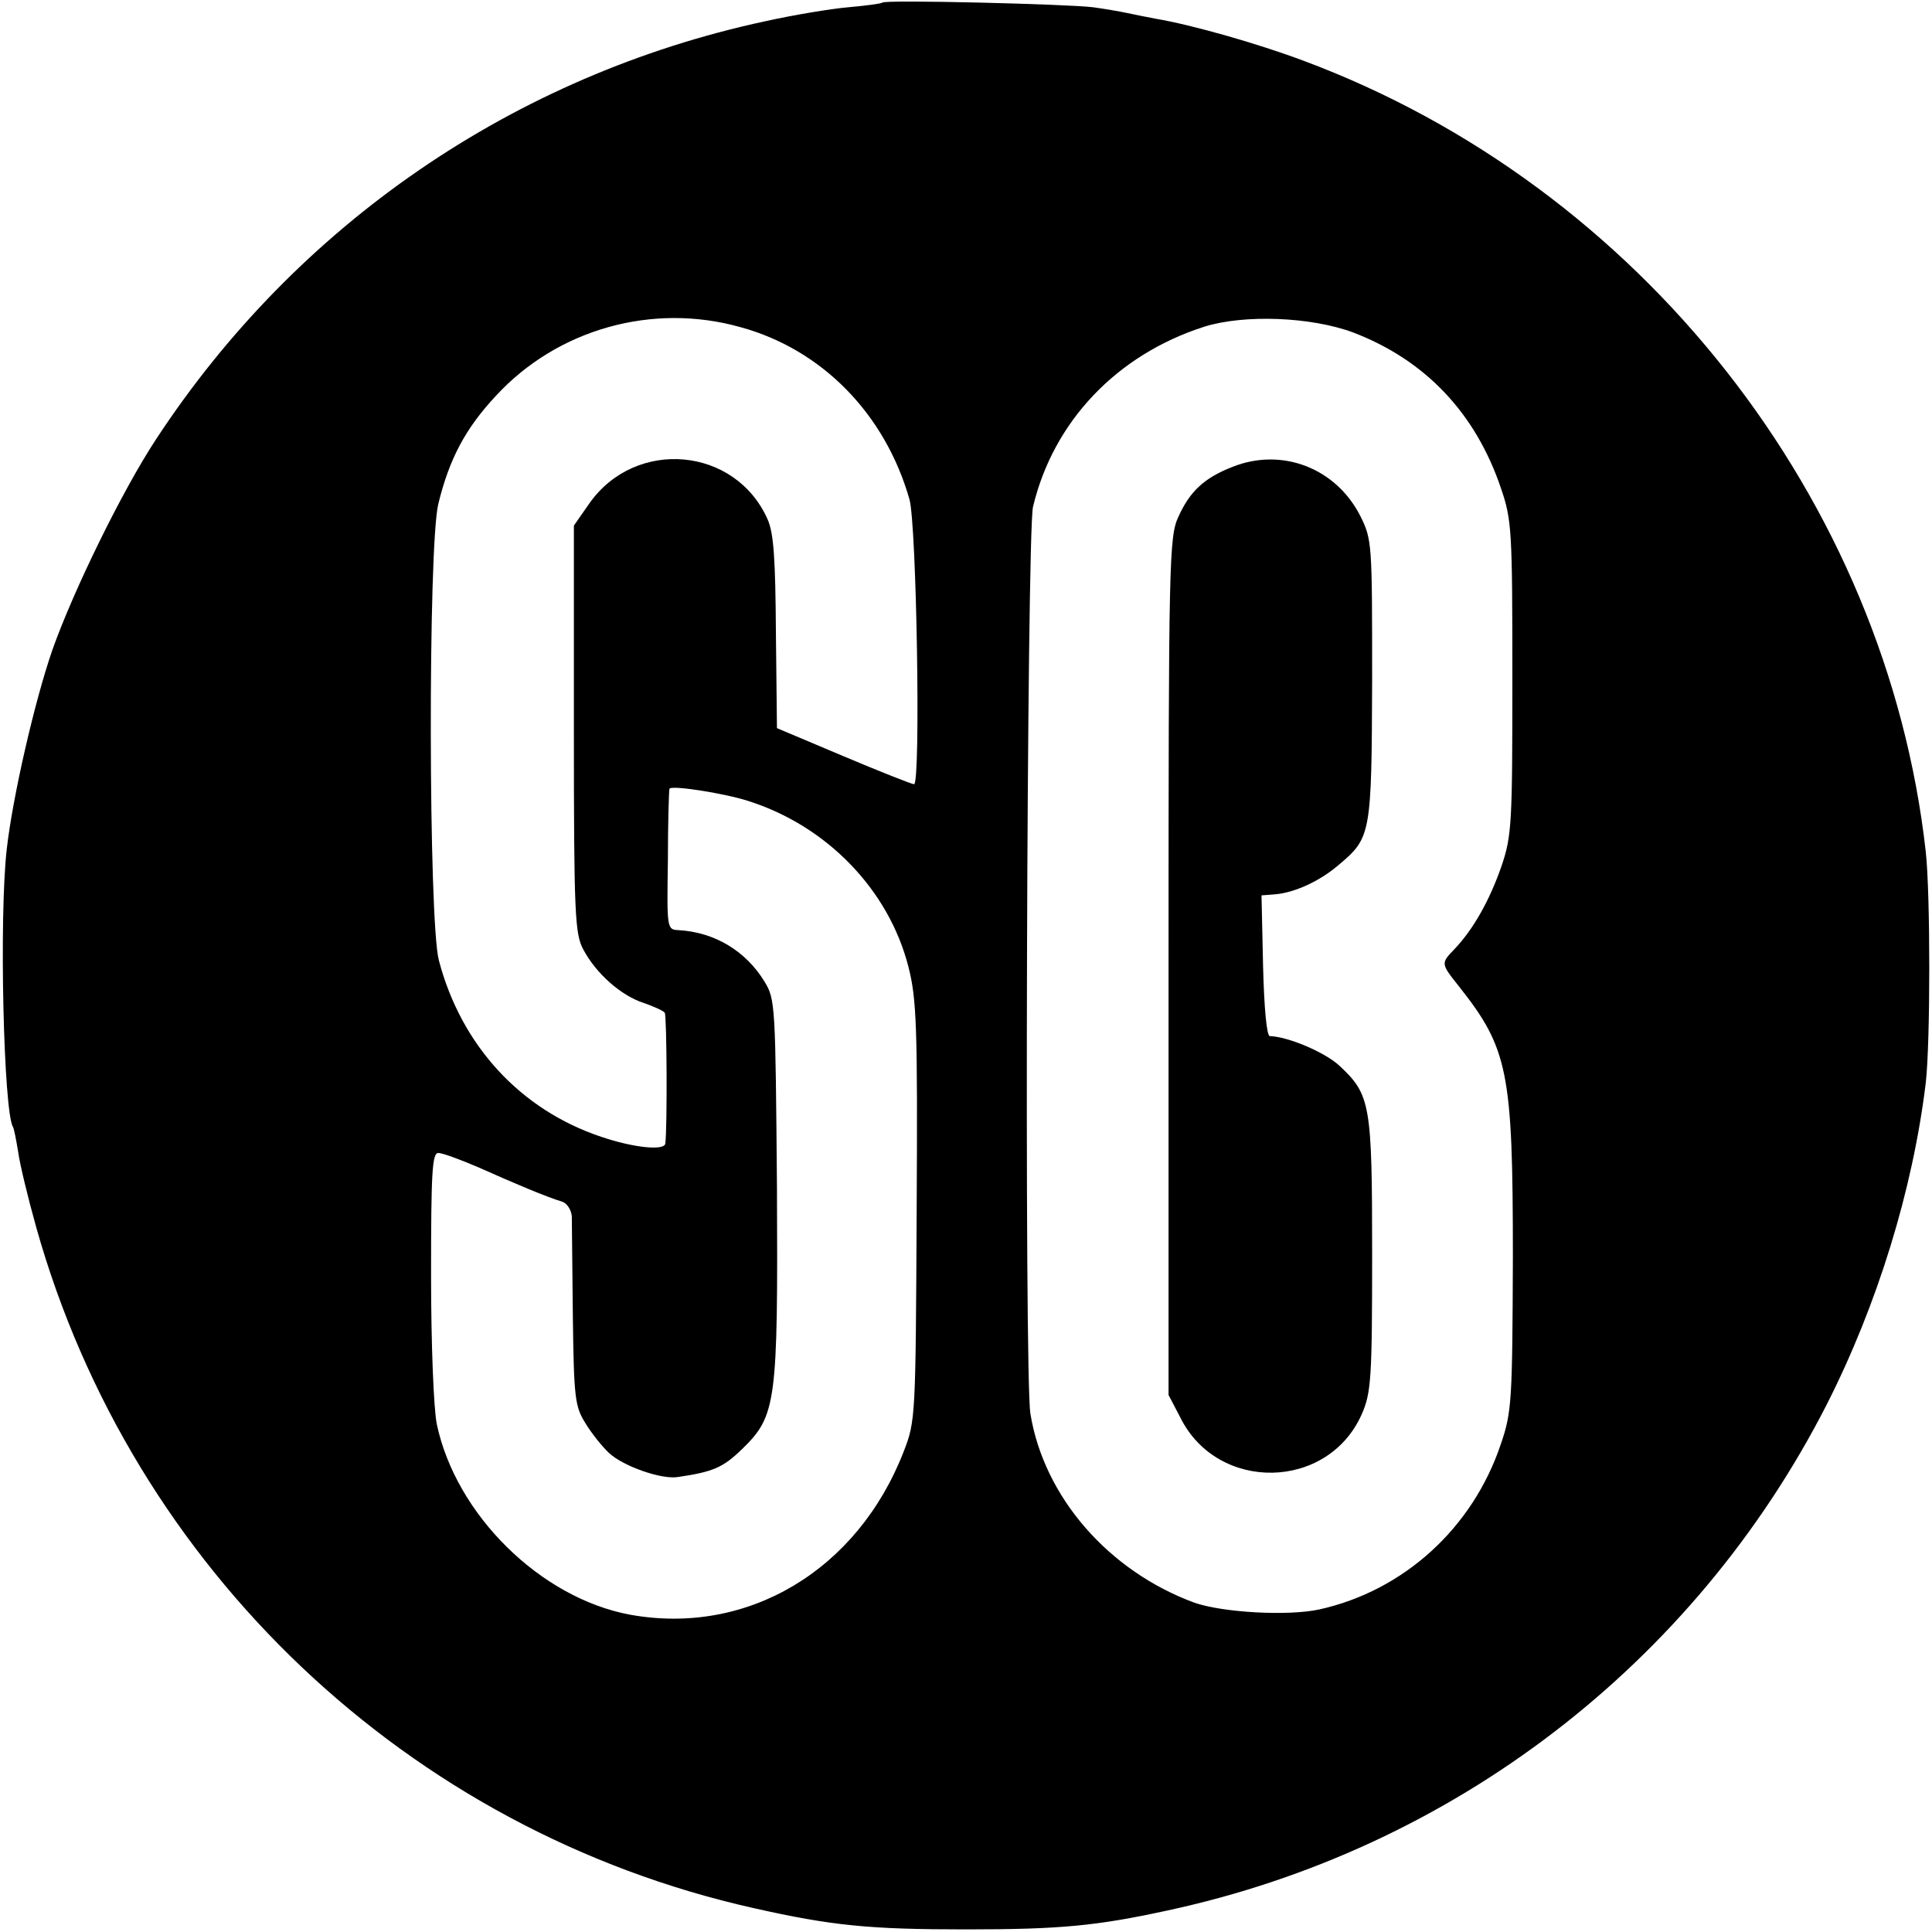
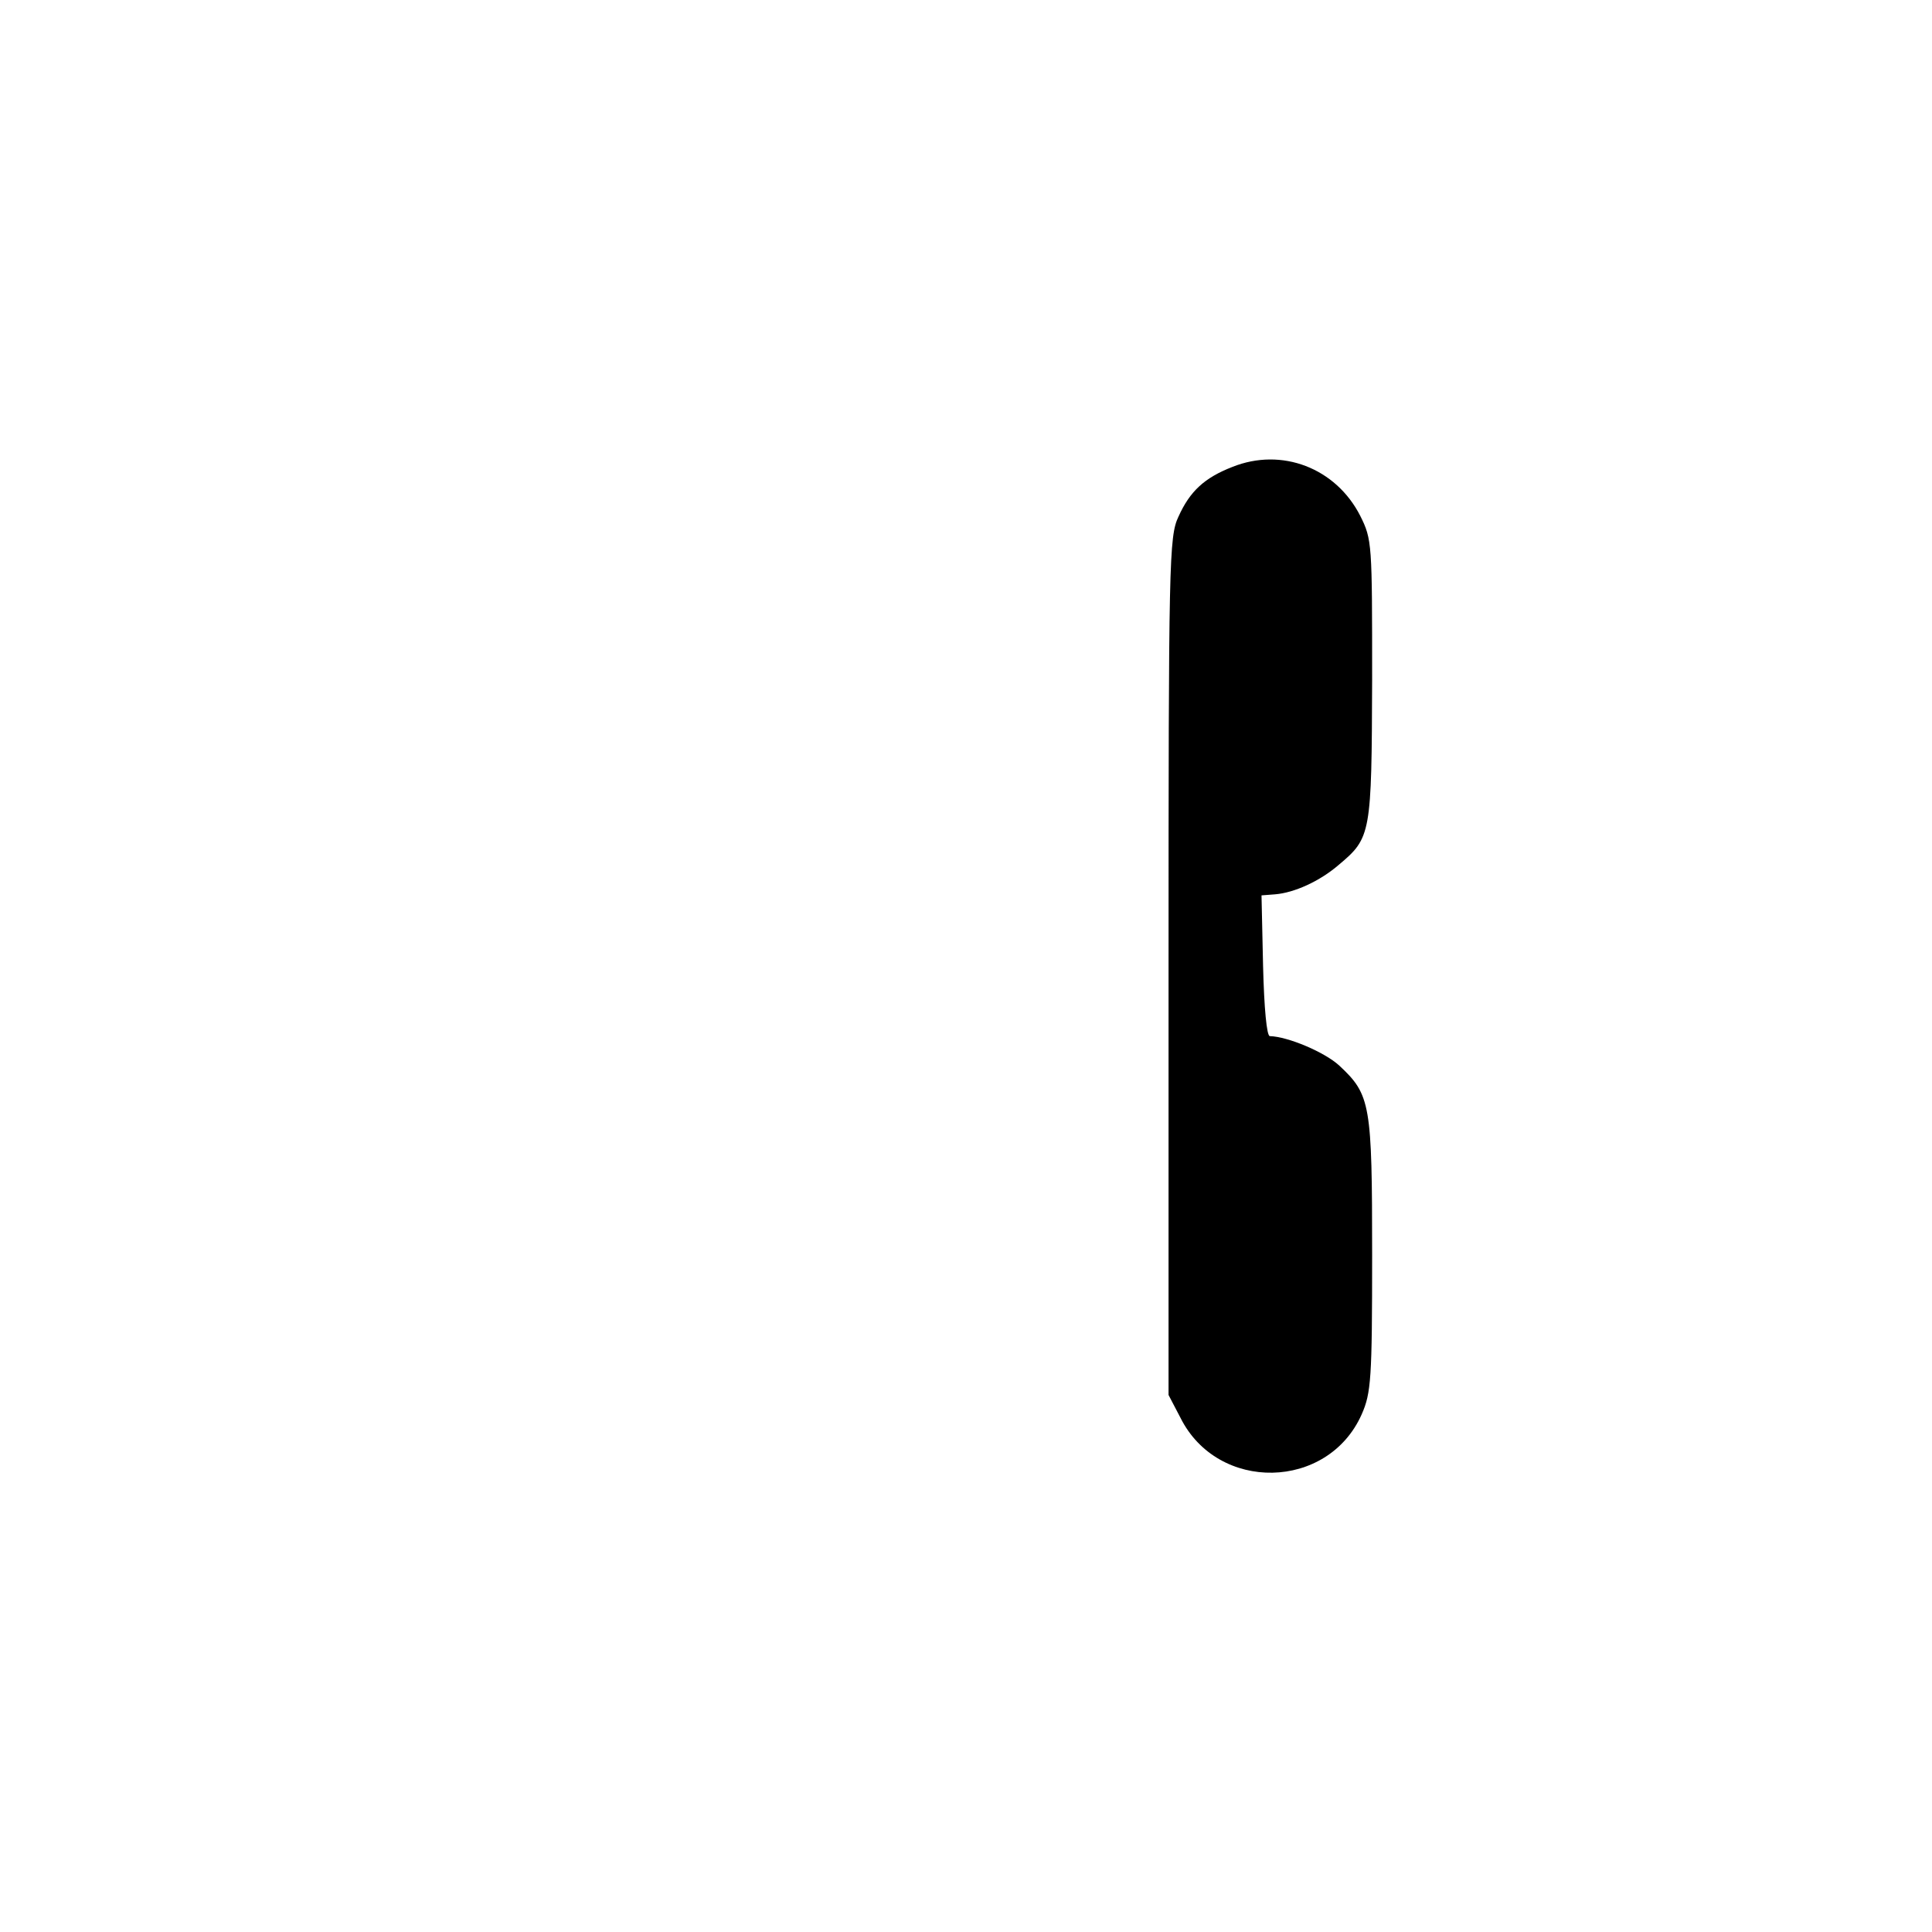
<svg xmlns="http://www.w3.org/2000/svg" version="1" width="496" height="496" viewBox="0 0 372 372">
-   <path d="M169.9.5c-.2.2-3.2.6-6.6.9-3.4.3-10.6 1.5-16 2.7C99 14.5 57.2 43.2 30.1 84.5c-6.6 10-16 29.3-20 40.6-3.5 10.1-7.7 28.6-8.8 38.4-1.5 13.1-.6 50.6 1.2 53.5.2.3.6 2.4 1 4.8.3 2.3 1.9 8.9 3.5 14.6 18.5 65.7 71.6 116.1 138.1 131 15.1 3.4 22.3 4.1 40.9 4.1 18.3 0 25.2-.7 38.6-3.6 55.1-11.8 101.6-47.5 127.1-97.4 9.8-19.3 16.6-41.4 19.1-62 .9-7.9.9-36.3 0-44.5C363.2 96.1 315.9 35.9 251 11.7c-8.8-3.3-21.4-6.9-28.5-8.1-1.6-.3-4.1-.8-5.5-1.1-1.4-.3-4.3-.8-6.5-1.1-4.5-.6-40.1-1.5-40.6-.9zM142.6 63c15.7 4.3 27.8 16.7 32.5 33.1 1.4 4.7 2.2 54.9.9 54.9-.4 0-6.5-2.4-13.6-5.4l-12.8-5.4-.2-18.3c-.1-14.2-.4-19.2-1.6-21.9-6.2-14-25.4-15.7-34.3-3.1l-3 4.3v39.1c0 35.8.2 39.5 1.8 42.5 2.5 4.7 7.3 8.9 11.6 10.3 2 .7 3.8 1.5 4.1 1.9.4.7.5 22.3.1 25.2-.2 1.4-6.1.8-12.3-1.3-15.6-5.2-27-17.6-31.3-34-2-7.6-2.1-79.8-.1-87.9 2.1-8.6 5.2-14.5 11.1-20.8 11.8-12.8 30.1-18 47.1-13.2zm117.9 1c13.9 5.3 23.6 15.5 28.5 30 2.1 6.1 2.2 8.2 2.2 36.5 0 28.1-.1 30.4-2.1 36.3-2.3 6.6-5.4 12.1-9 15.9-2.7 2.8-2.7 2.8.8 7.2 9.5 12 10.4 16.5 10.4 52.1-.1 27.6-.2 29.9-2.3 36-5.4 16.2-18.7 28.3-35 31.9-6.1 1.3-18.5.6-24-1.3-16.6-6.1-29-20.4-31.6-36.4-1.2-7.2-.7-169.4.5-174.6 3.9-16.4 16.1-29.3 33-34.7 7.7-2.4 20.5-1.9 28.6 1.1zM144 154.2c15.2 4.8 27.1 17.1 30.9 31.9 1.6 6.2 1.8 11.6 1.6 47.2-.2 39.5-.2 40.3-2.5 46.2-8.9 22.9-30.1 35.5-52.7 31.4-17.2-3.2-33.5-19.2-37.2-36.7-.6-3-1.1-15.3-1.1-28.7 0-19.7.2-23.5 1.4-23.5.8 0 4.3 1.3 7.8 2.8 6.7 3 13.1 5.7 16.1 6.6.9.3 1.7 1.6 1.8 2.8 0 1.3.1 9.9.2 19.3.2 15.6.4 17.3 2.4 20.5 1.2 2 3.3 4.6 4.6 5.8 2.7 2.5 10 5.1 13.2 4.6 6.8-1 8.7-1.8 12.4-5.4 6.6-6.4 6.9-8.9 6.7-50.5-.3-34.9-.3-36.1-2.4-39.5-3.6-5.9-9.6-9.5-16.5-9.9-2.3-.1-2.3-.2-2.1-13.4 0-7.2.2-13.5.3-13.8.1-.8 10.4.8 15.1 2.3z" />
  <path d="M237.3 89.9c-5.4 2.1-8.2 4.7-10.4 9.6-1.8 3.8-1.9 8.6-1.9 86.5v82.6l2.3 4.4c7.2 14.4 28.4 14 34.9-.7 1.8-4.1 2-6.8 2-30.7 0-29-.3-30.8-6.3-36.4-2.8-2.6-9.9-5.6-13.4-5.7-.6 0-1.1-5.4-1.3-13.5l-.3-13.6 2.6-.2c3.7-.3 8.6-2.5 12.3-5.7 6.2-5.2 6.3-5.9 6.4-35.6 0-26.3 0-27-2.3-31.6-4.7-9.2-15.1-13.2-24.6-9.4z" />
</svg>